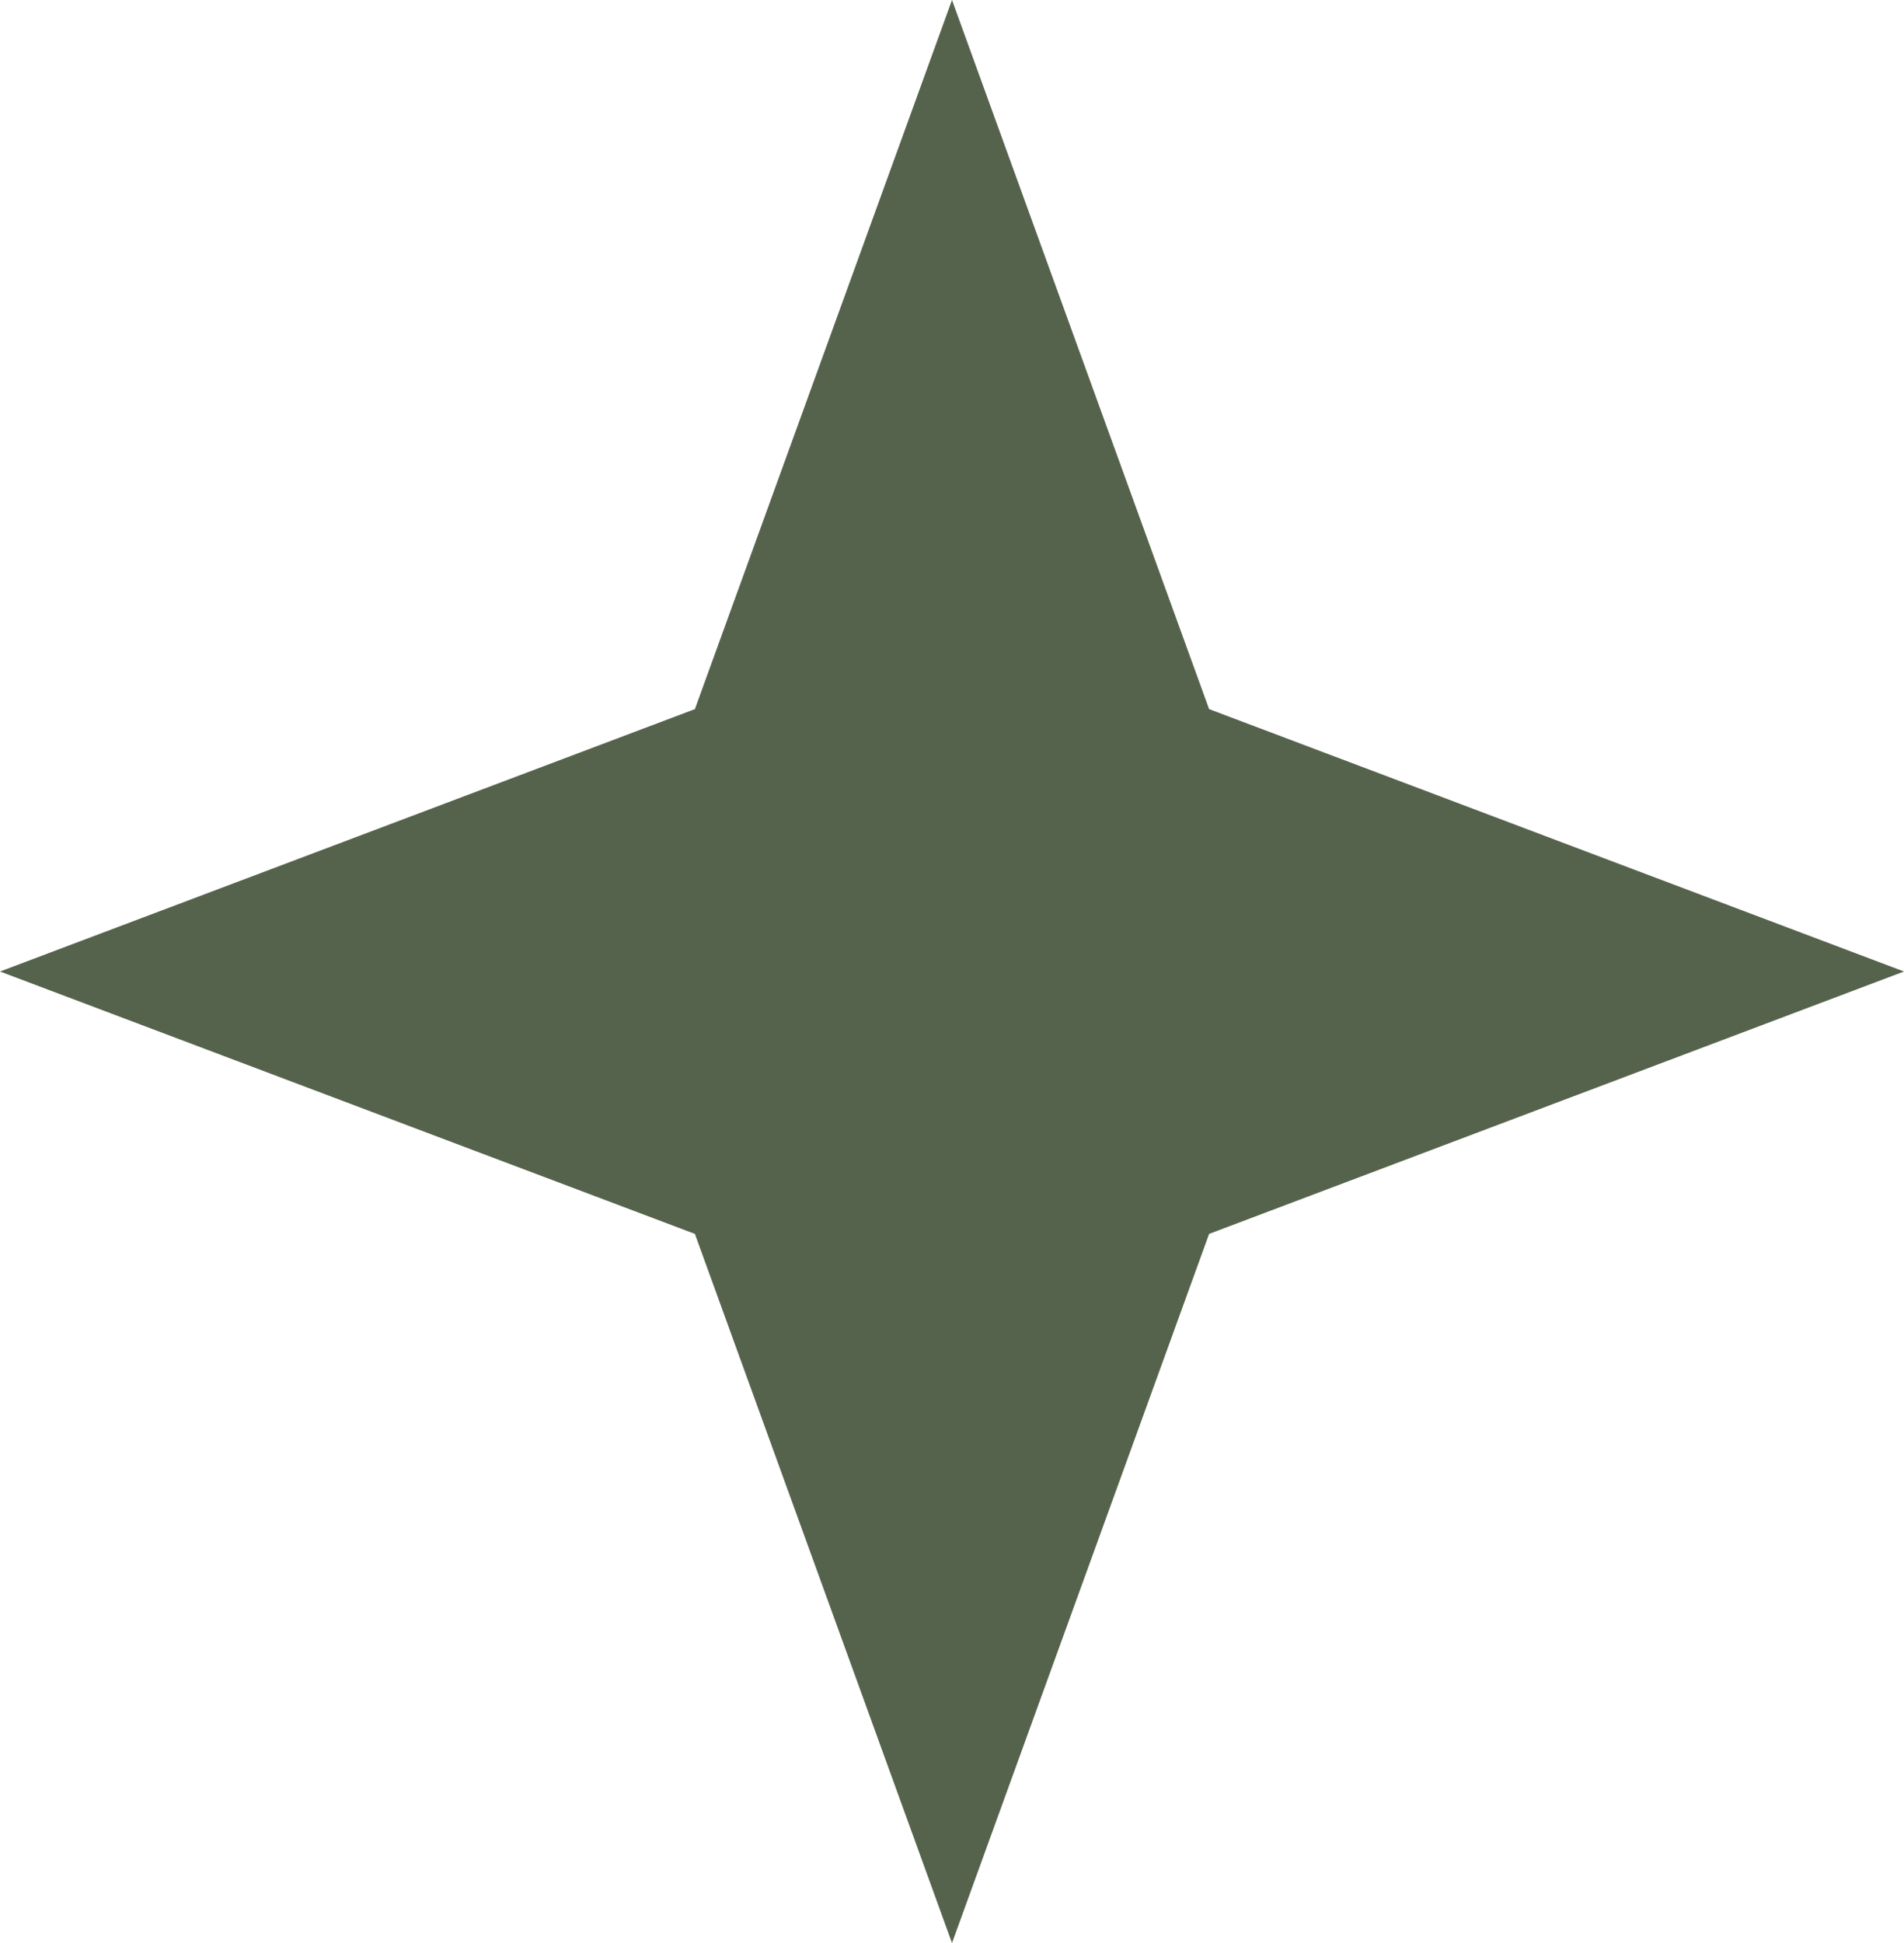
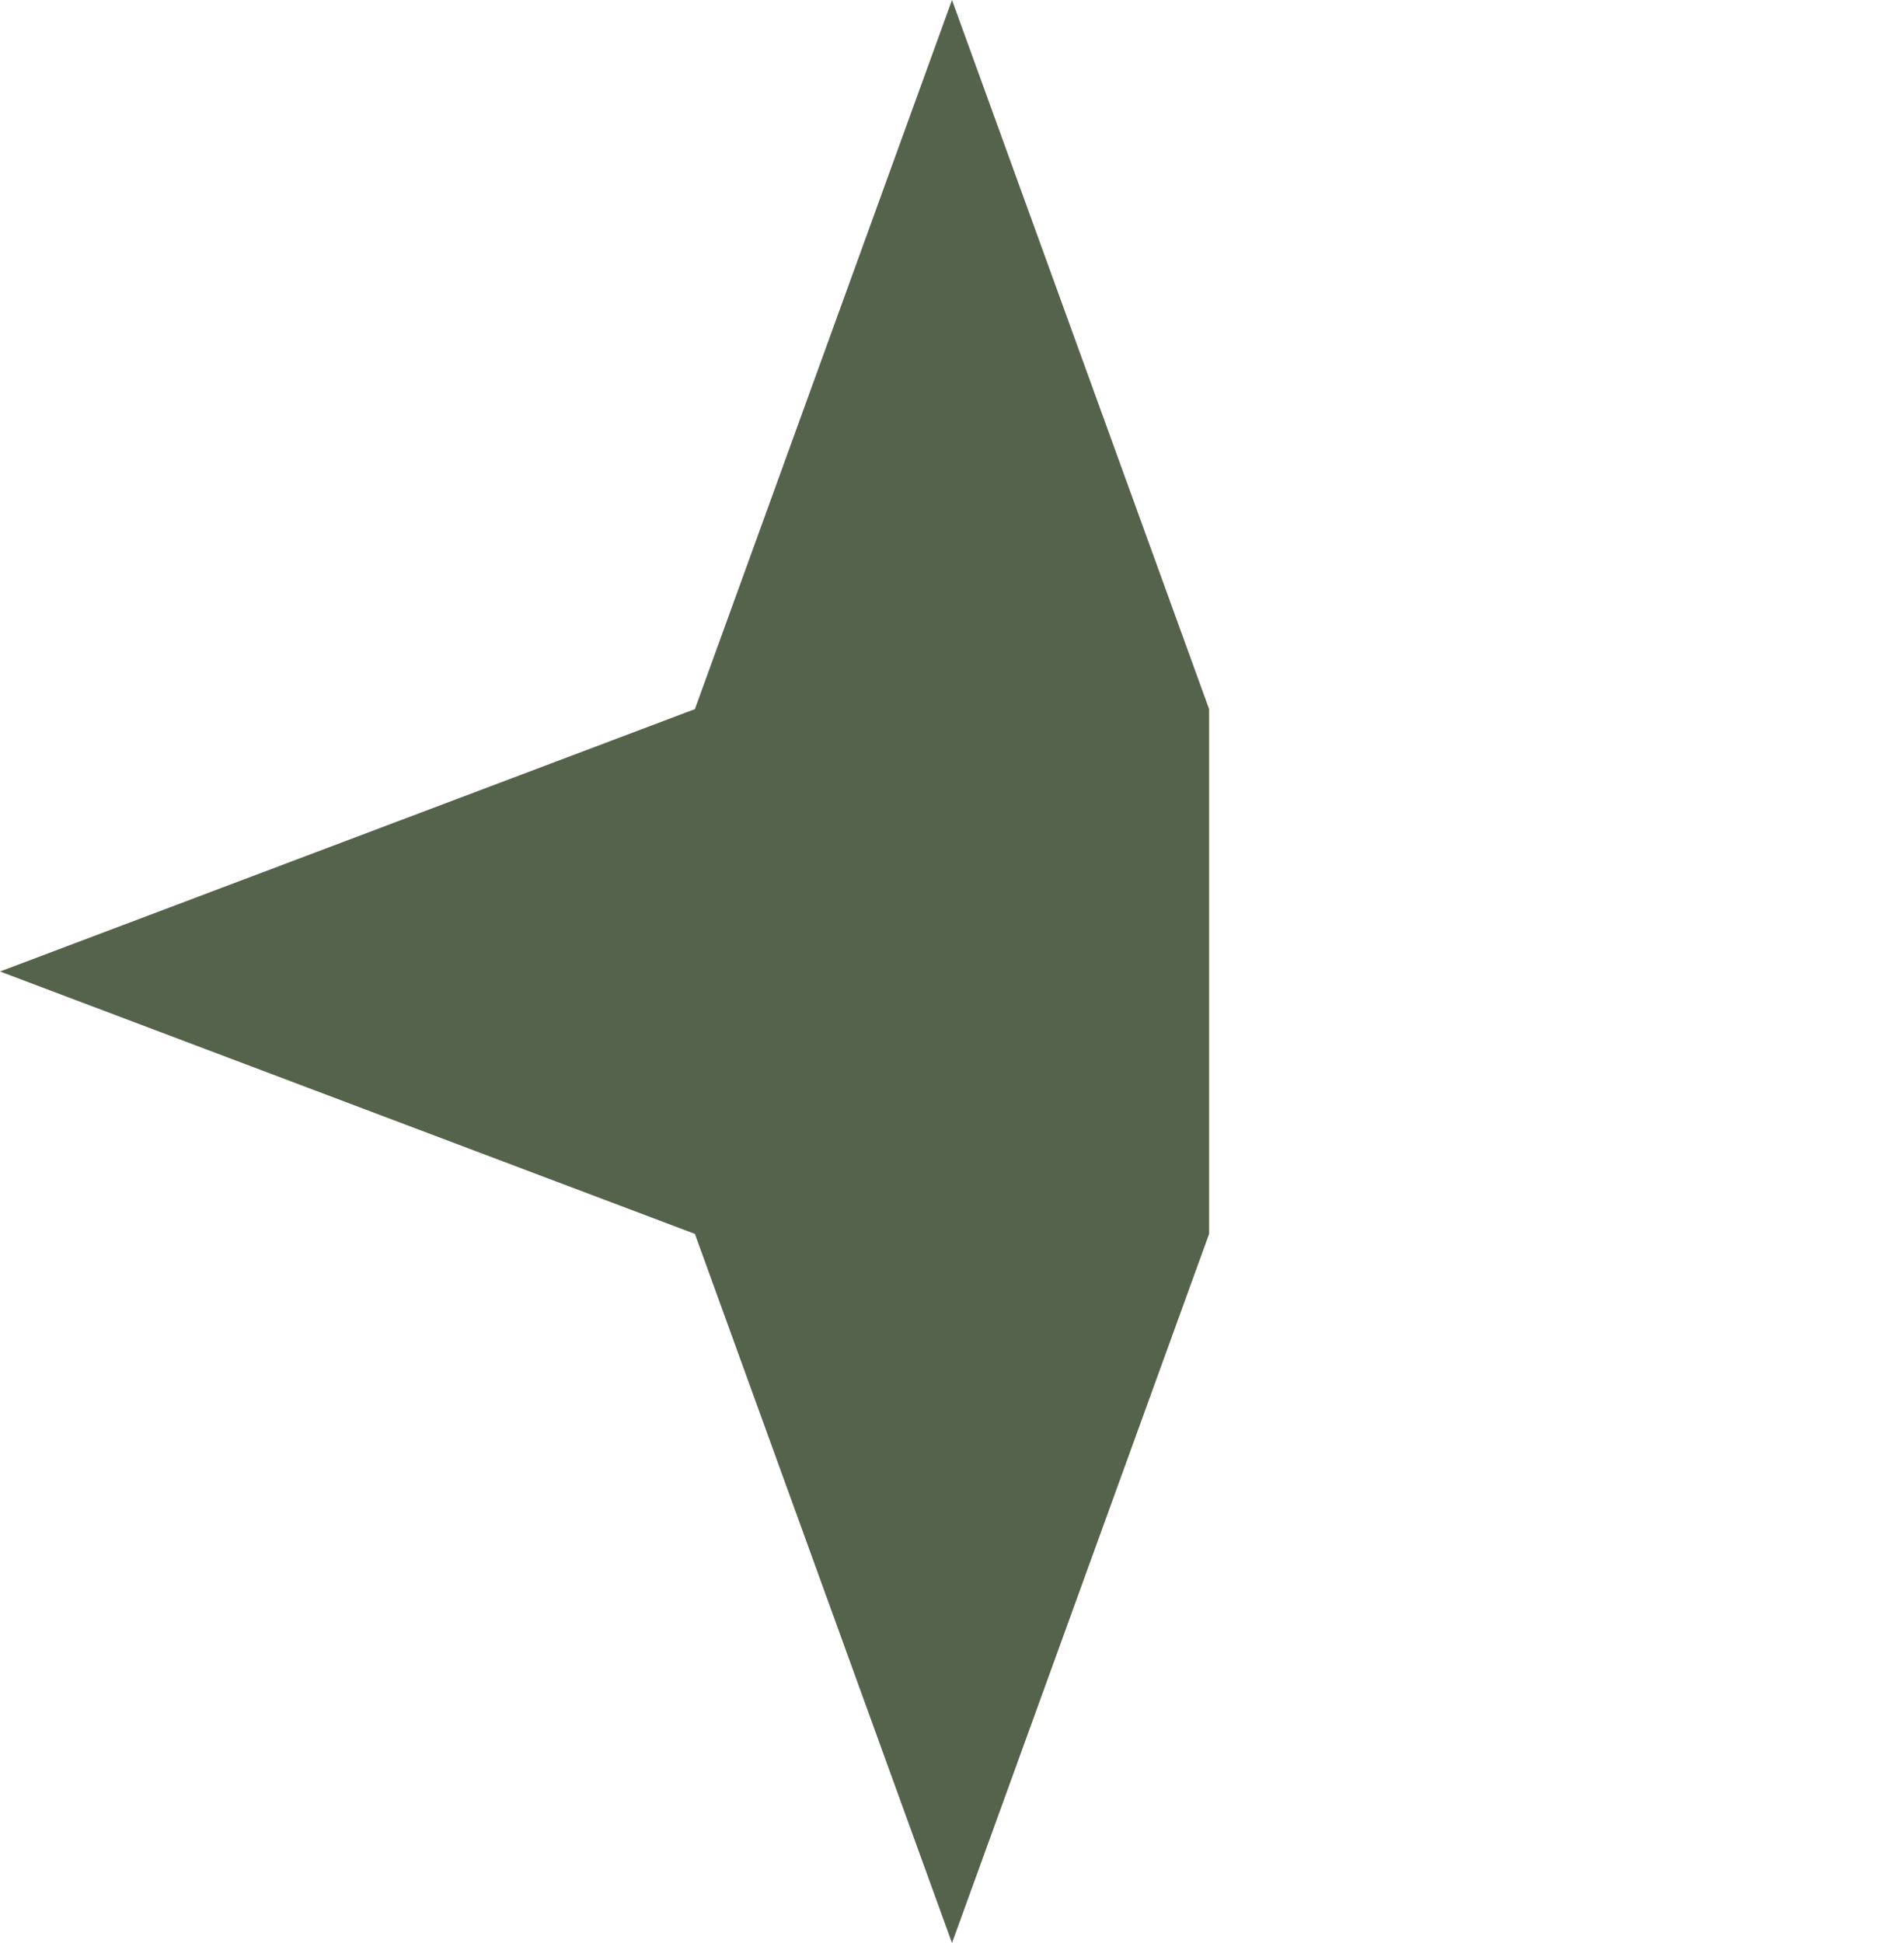
<svg xmlns="http://www.w3.org/2000/svg" width="49" height="50" viewBox="0 0 49 50" fill="none">
-   <path d="M24.5 0L31.117 18.248L49 25L31.117 31.752L24.5 50L17.883 31.752L0 25L17.883 18.248L24.5 0Z" fill="#56634C" />
+   <path d="M24.5 0L31.117 18.248L31.117 31.752L24.5 50L17.883 31.752L0 25L17.883 18.248L24.5 0Z" fill="#56634C" />
</svg>